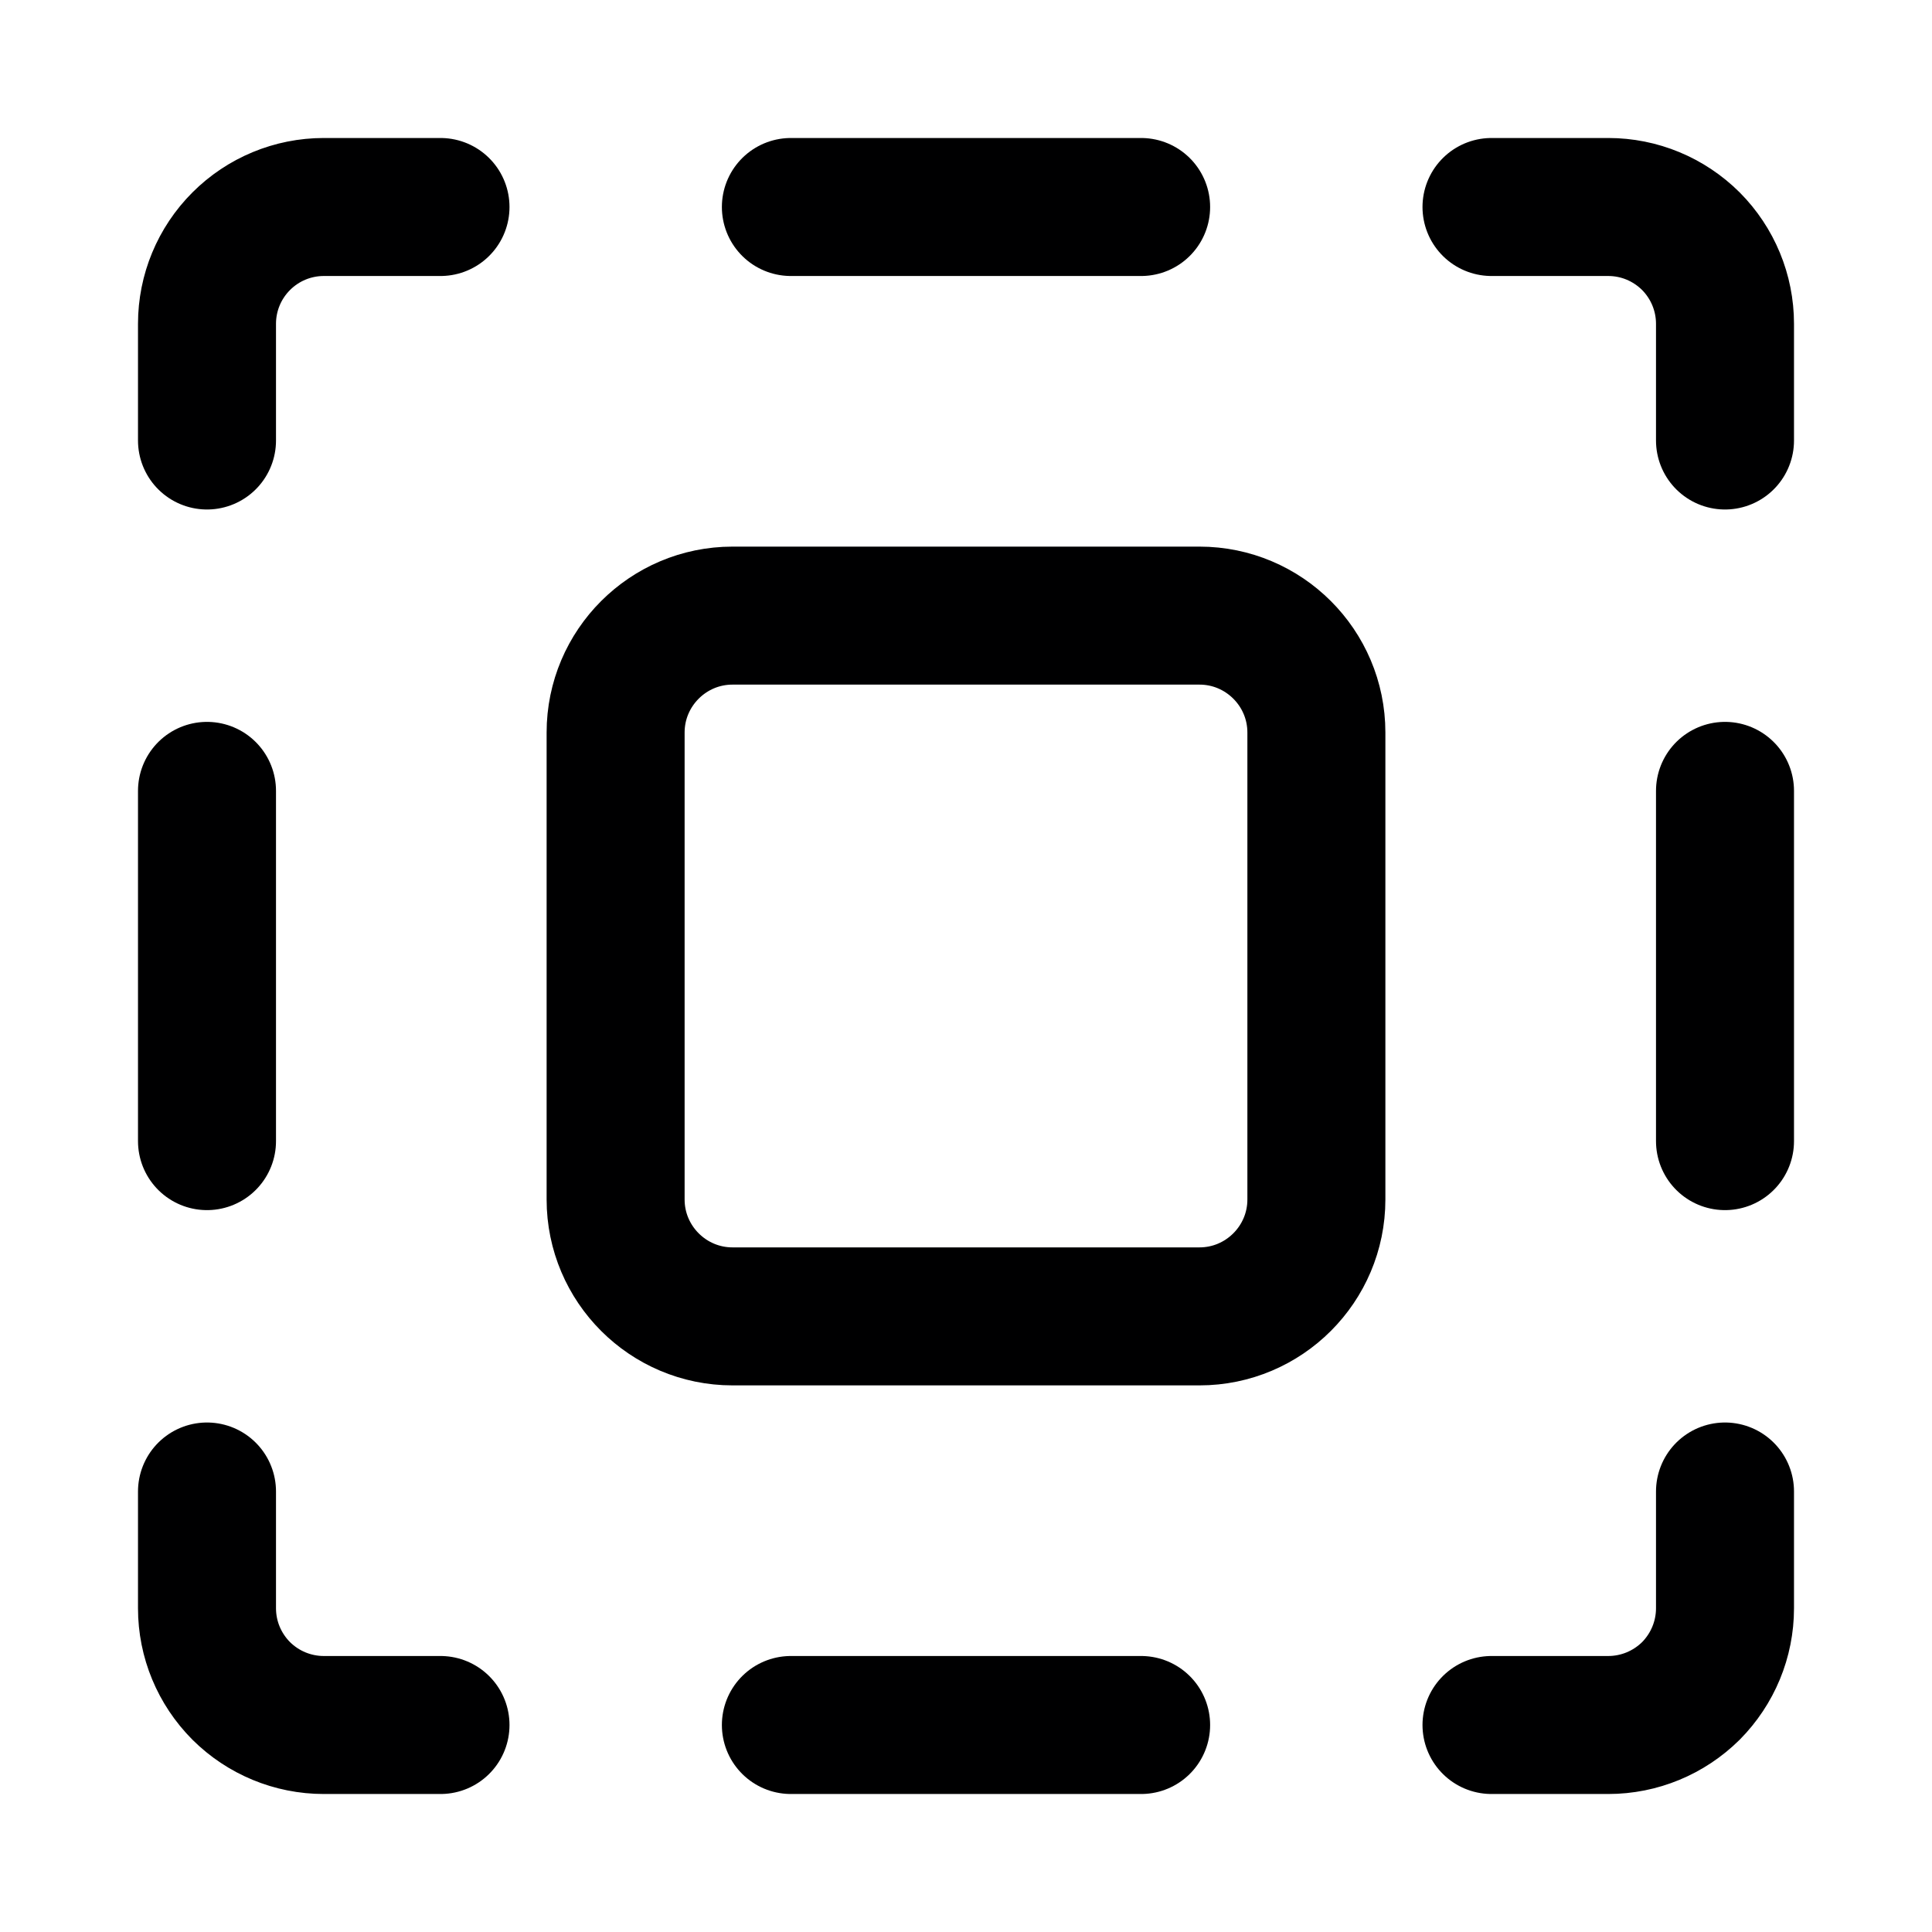
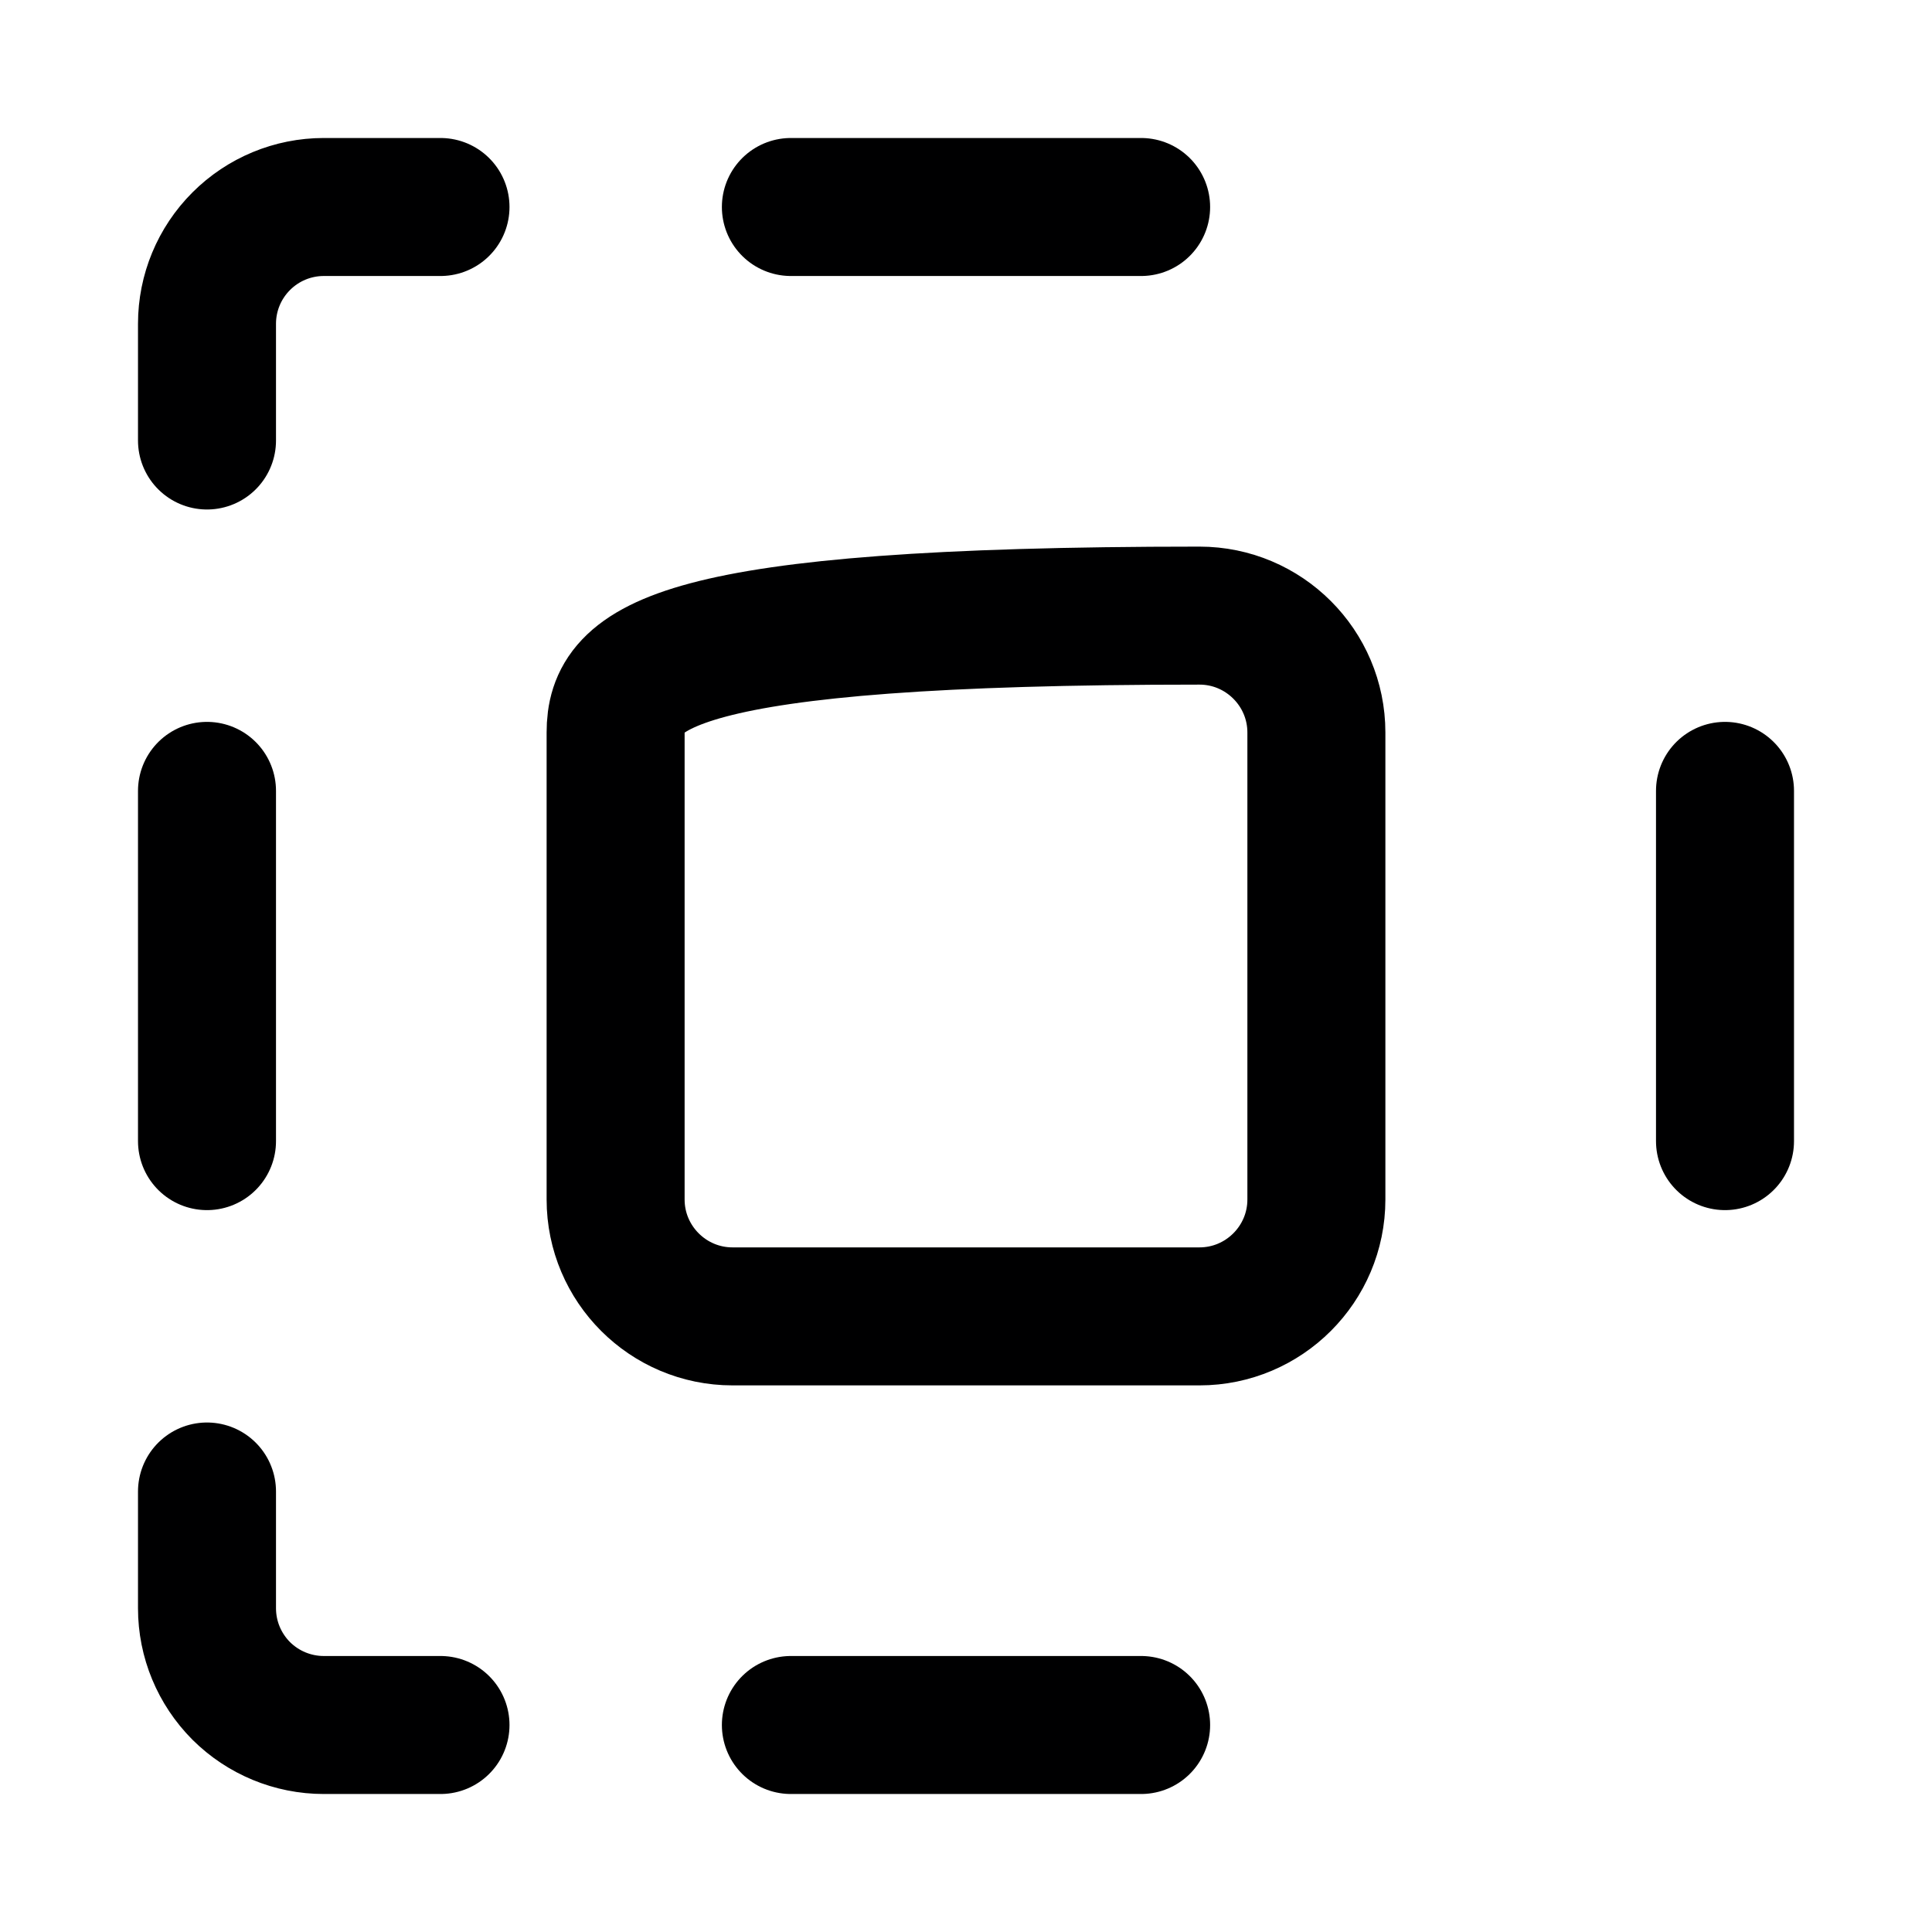
<svg xmlns="http://www.w3.org/2000/svg" width="100%" height="100%" viewBox="0 0 14 14" version="1.1" xml:space="preserve" style="fill-rule:evenodd;clip-rule:evenodd;stroke-linecap:round;stroke-linejoin:round;">
  <g>
-     <path d="M10.808,1.5L11.654,1.5C11.879,1.5 12.093,1.589 12.253,1.748C12.411,1.907 12.5,2.122 12.5,2.346L12.5,3.192" style="fill:none;fill-rule:nonzero;stroke:rgb(0,0,1);stroke-width:1px;" />
    <path d="M1.5,3.192L1.5,2.346C1.5,2.122 1.589,1.907 1.748,1.748C1.907,1.589 2.122,1.5 2.346,1.5L3.192,1.5" style="fill:none;fill-rule:nonzero;stroke:rgb(0,0,1);stroke-width:1px;" />
    <path d="M5.731,1.5L8.269,1.5" style="fill:none;fill-rule:nonzero;stroke:rgb(0,0,1);stroke-width:1px;" />
    <path d="M12.5,5.731L12.5,8.269" style="fill:none;fill-rule:nonzero;stroke:rgb(0,0,1);stroke-width:1px;" />
    <path d="M1.5,5.731L1.5,8.269" style="fill:none;fill-rule:nonzero;stroke:rgb(0,0,1);stroke-width:1px;" />
-     <path d="M10.808,12.5L11.654,12.5C11.879,12.5 12.093,12.411 12.253,12.253C12.411,12.093 12.5,11.879 12.5,11.654L12.5,10.808" style="fill:none;fill-rule:nonzero;stroke:rgb(0,0,1);stroke-width:1px;" />
    <path d="M1.5,10.808L1.5,11.654C1.5,11.879 1.589,12.093 1.748,12.253C1.907,12.411 2.122,12.5 2.346,12.5L3.192,12.5" style="fill:none;fill-rule:nonzero;stroke:rgb(0,0,1);stroke-width:1px;" />
    <path d="M5.731,12.5L8.269,12.5" style="fill:none;fill-rule:nonzero;stroke:rgb(0,0,1);stroke-width:1px;" />
-     <path d="M8.692,4.461L5.308,4.461C4.841,4.461 4.461,4.841 4.461,5.308L4.461,8.692C4.461,9.159 4.841,9.539 5.308,9.539L8.692,9.539C9.159,9.539 9.539,9.159 9.539,8.692L9.539,5.308C9.539,4.841 9.159,4.461 8.692,4.461Z" style="fill:none;fill-rule:nonzero;stroke:rgb(0,0,1);stroke-width:1px;" />
+     <path d="M8.692,4.461C4.841,4.461 4.461,4.841 4.461,5.308L4.461,8.692C4.461,9.159 4.841,9.539 5.308,9.539L8.692,9.539C9.159,9.539 9.539,9.159 9.539,8.692L9.539,5.308C9.539,4.841 9.159,4.461 8.692,4.461Z" style="fill:none;fill-rule:nonzero;stroke:rgb(0,0,1);stroke-width:1px;" />
  </g>
</svg>